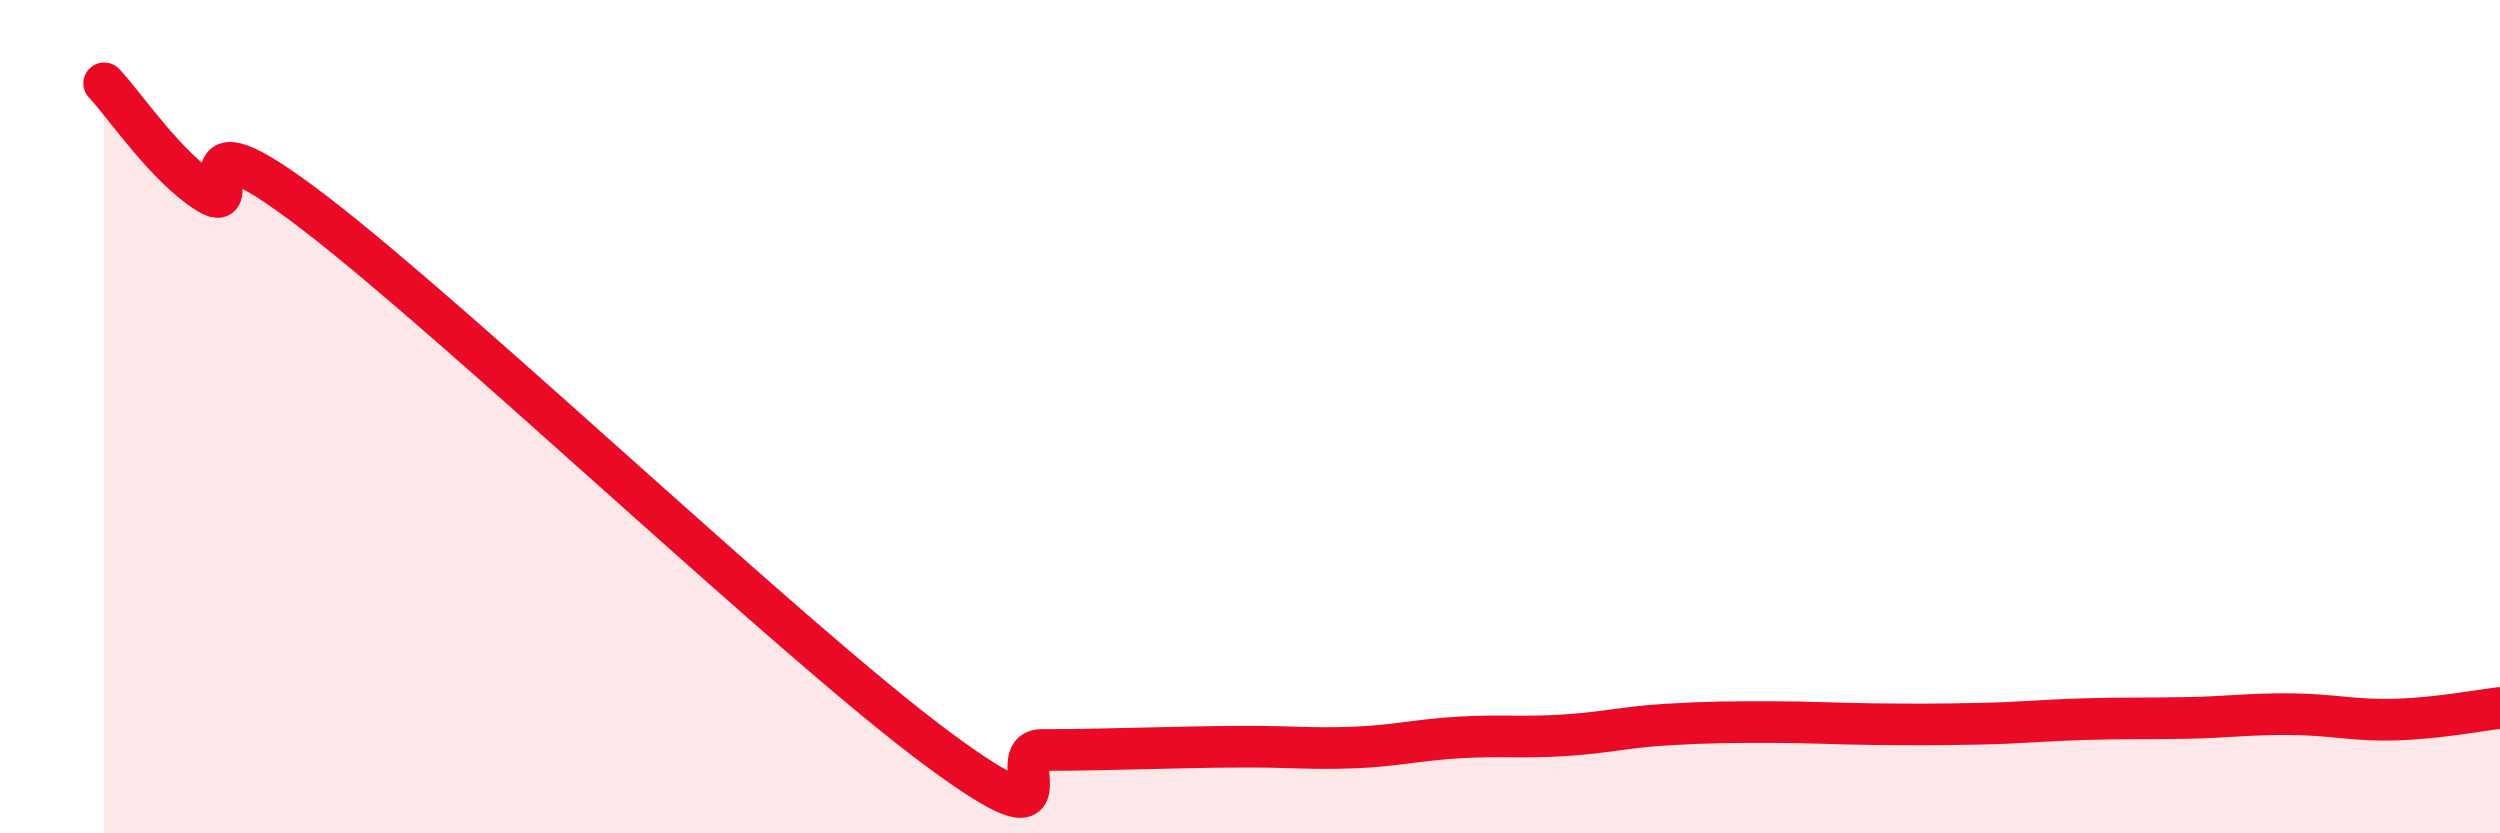
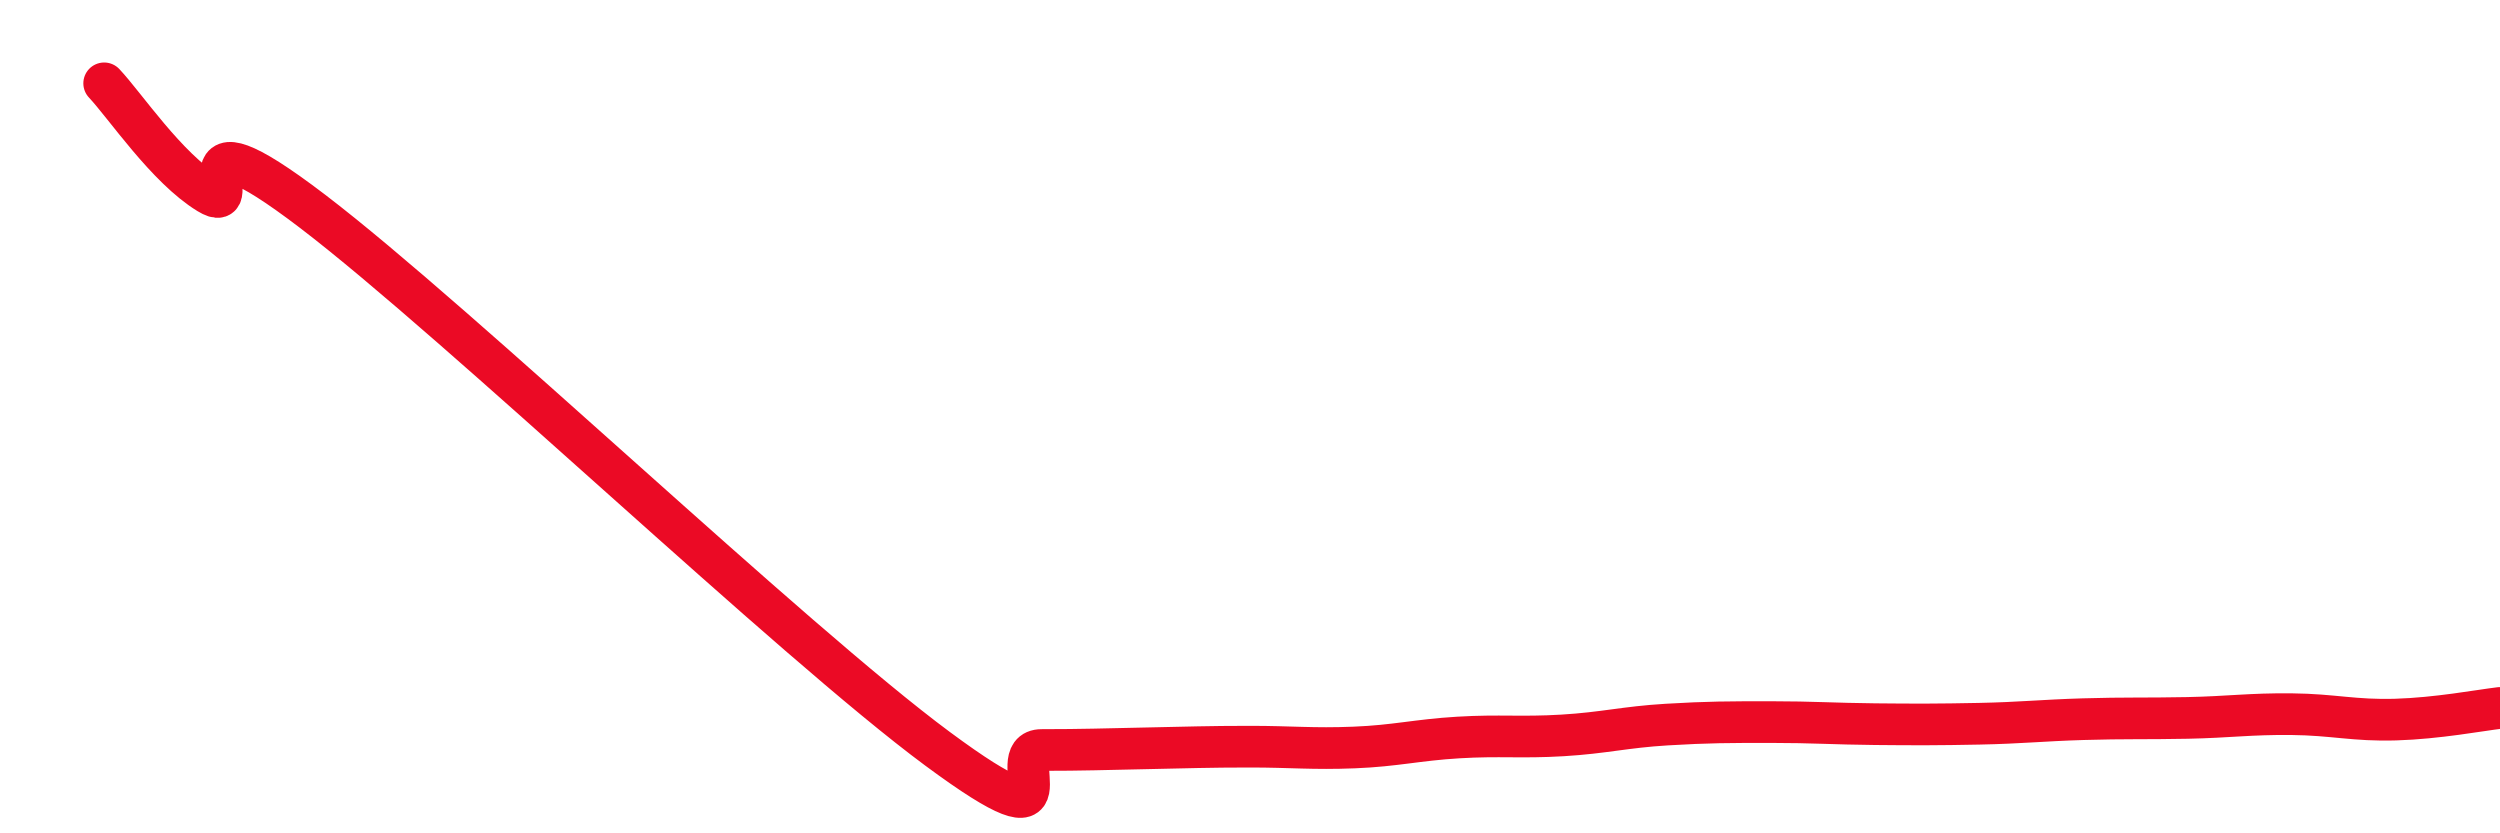
<svg xmlns="http://www.w3.org/2000/svg" width="60" height="20" viewBox="0 0 60 20">
-   <path d="M 2.5,2 C 3,2.53 4,4.03 5,4.64 C 6,5.25 4,2.4 7.5,5.07 C 11,7.74 19,15.38 22.5,17.97 C 26,20.56 24,18 25,18 C 26,18 26.5,17.98 27.5,17.96 C 28.5,17.94 29,17.92 30,17.92 C 31,17.92 31.5,17.98 32.5,17.94 C 33.5,17.9 34,17.76 35,17.7 C 36,17.64 36.5,17.71 37.5,17.65 C 38.5,17.59 39,17.45 40,17.39 C 41,17.33 41.5,17.33 42.5,17.33 C 43.5,17.33 44,17.37 45,17.38 C 46,17.39 46.5,17.39 47.5,17.37 C 48.5,17.35 49,17.29 50,17.26 C 51,17.23 51.5,17.25 52.5,17.23 C 53.5,17.21 54,17.13 55,17.14 C 56,17.15 56.5,17.3 57.5,17.27 C 58.5,17.24 59.5,17.05 60,16.99L60 20L2.5 20Z" fill="#EB0A25" opacity="0.1" stroke-linecap="round" stroke-linejoin="round" />
  <path d="M 2.5,2 C 3,2.53 4,4.03 5,4.64 C 6,5.25 4,2.4 7.5,5.07 C 11,7.74 19,15.38 22.5,17.97 C 26,20.56 24,18 25,18 C 26,18 26.5,17.98 27.5,17.96 C 28.5,17.94 29,17.92 30,17.92 C 31,17.92 31.5,17.98 32.5,17.94 C 33.5,17.9 34,17.76 35,17.7 C 36,17.64 36.5,17.71 37.5,17.65 C 38.5,17.59 39,17.45 40,17.39 C 41,17.33 41.5,17.33 42.5,17.33 C 43.5,17.33 44,17.37 45,17.38 C 46,17.39 46.5,17.39 47.5,17.37 C 48.5,17.35 49,17.29 50,17.26 C 51,17.23 51.5,17.25 52.5,17.23 C 53.5,17.21 54,17.13 55,17.14 C 56,17.15 56.5,17.3 57.5,17.27 C 58.5,17.24 59.5,17.05 60,16.99" stroke="#EB0A25" stroke-width="1" fill="none" stroke-linecap="round" stroke-linejoin="round" />
</svg>